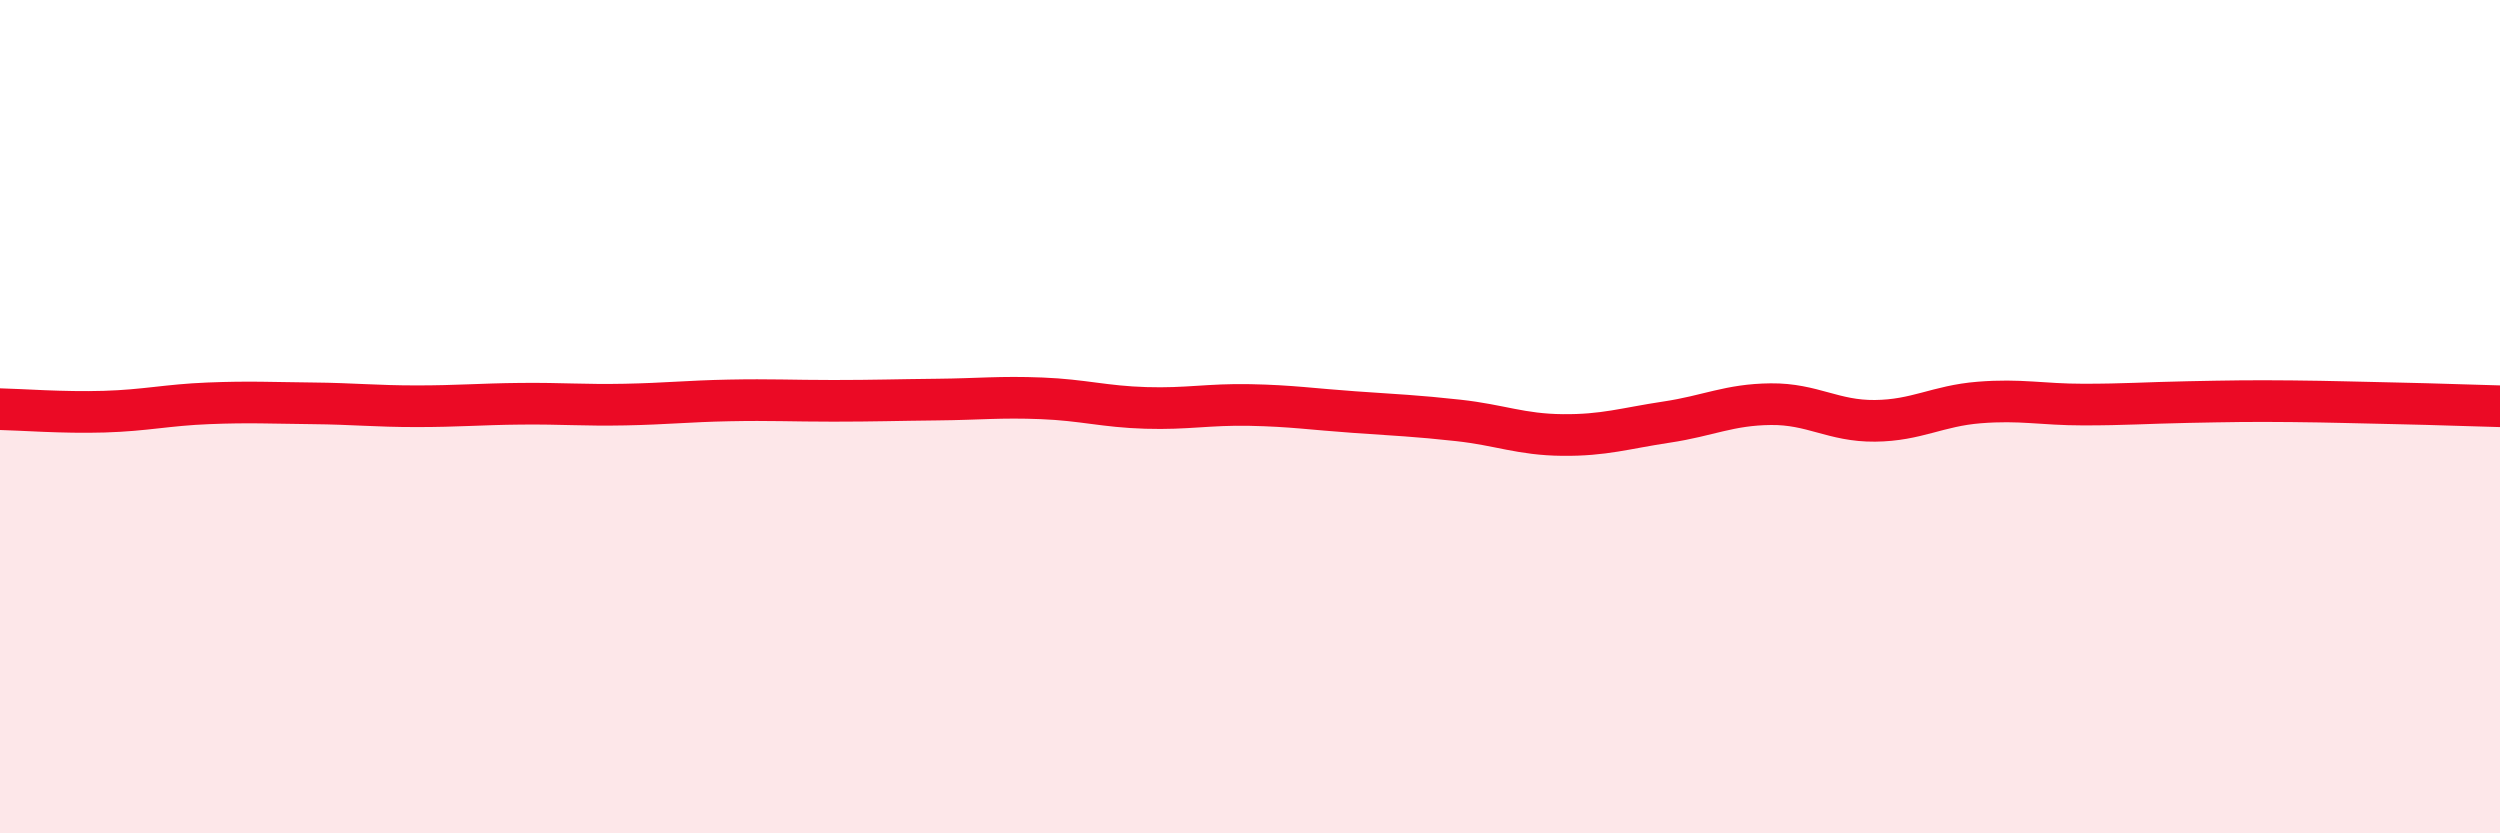
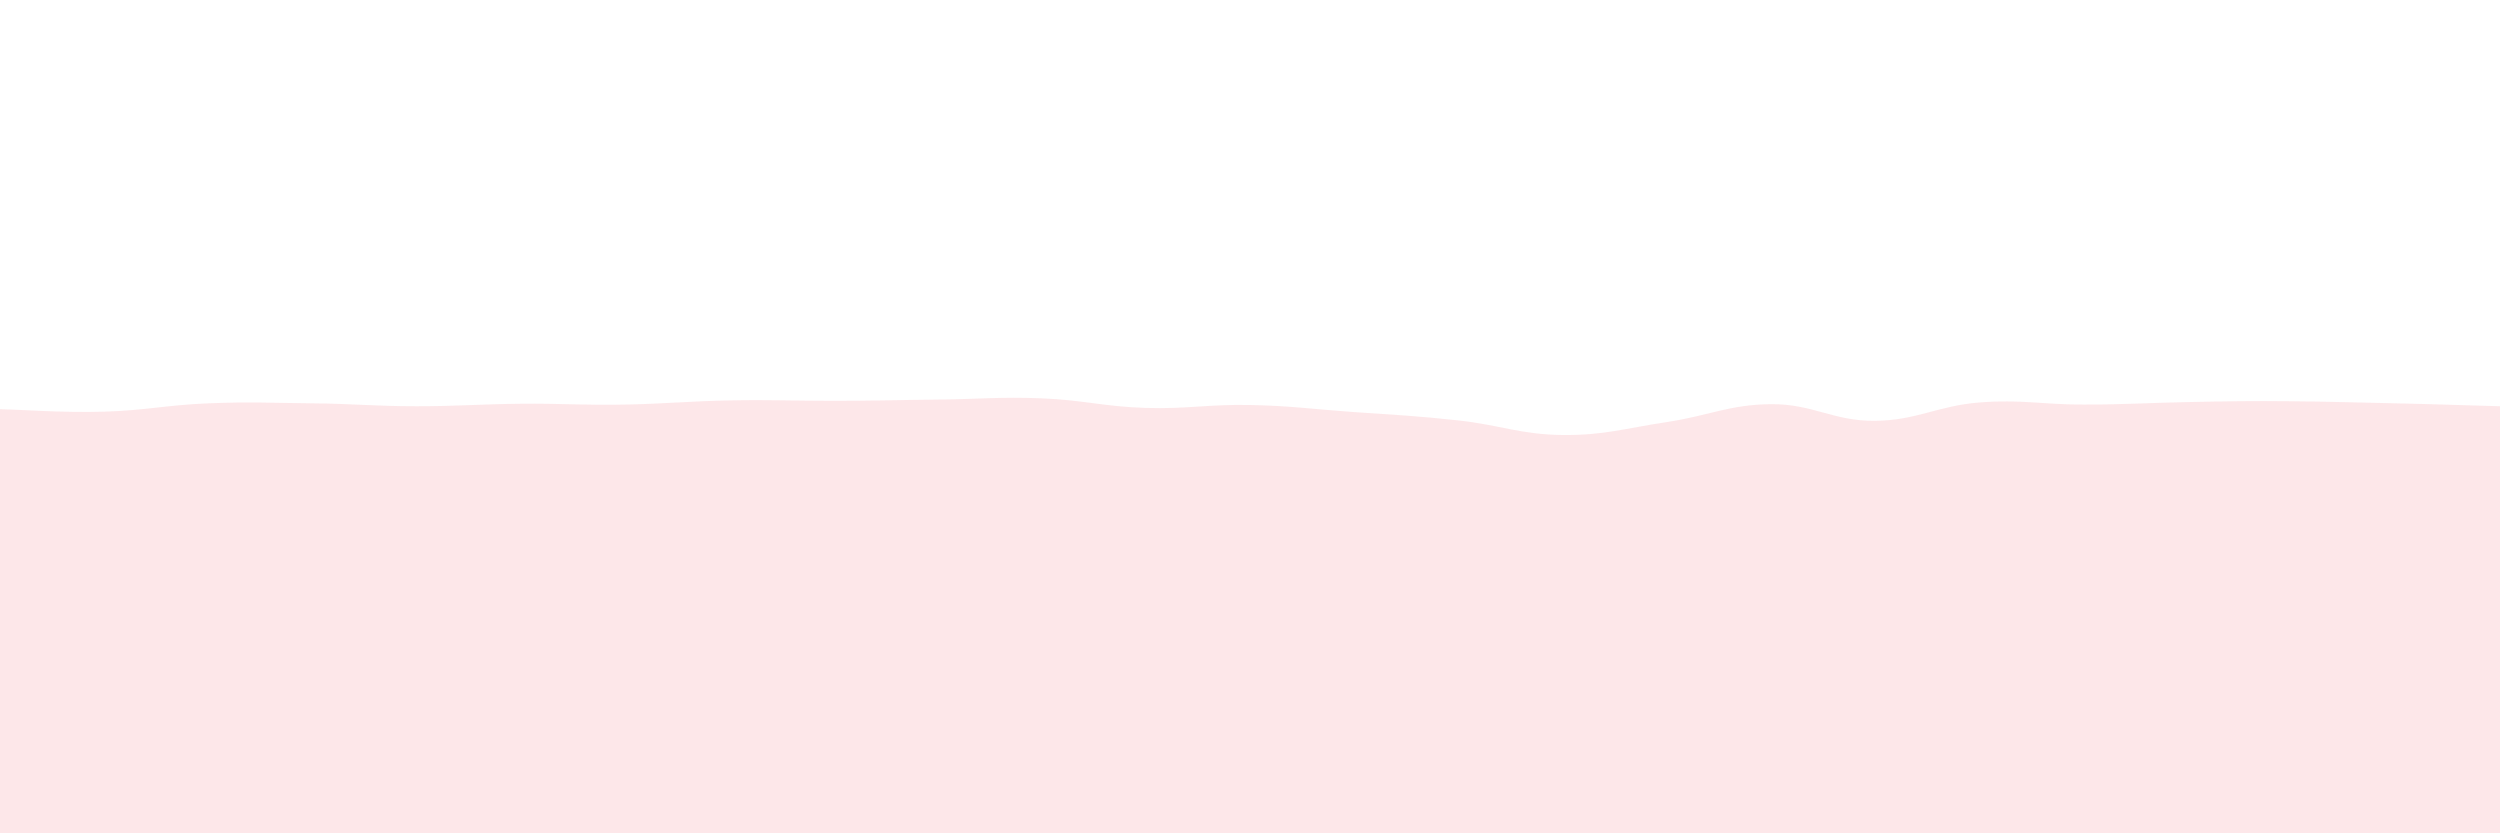
<svg xmlns="http://www.w3.org/2000/svg" width="60" height="20" viewBox="0 0 60 20">
  <path d="M 0,9.82 C 0.5,9.83 1.5,9.91 2.5,9.88 C 3.5,9.85 4,9.72 5,9.68 C 6,9.64 6.5,9.67 7.5,9.68 C 8.5,9.69 9,9.75 10,9.75 C 11,9.75 11.5,9.7 12.5,9.69 C 13.5,9.68 14,9.73 15,9.71 C 16,9.69 16.5,9.63 17.5,9.61 C 18.5,9.59 19,9.62 20,9.62 C 21,9.62 21.5,9.6 22.5,9.59 C 23.5,9.58 24,9.52 25,9.56 C 26,9.6 26.5,9.76 27.5,9.79 C 28.5,9.82 29,9.7 30,9.72 C 31,9.74 31.5,9.82 32.5,9.89 C 33.5,9.96 34,9.98 35,10.09 C 36,10.2 36.5,10.43 37.5,10.44 C 38.5,10.45 39,10.28 40,10.13 C 41,9.98 41.5,9.71 42.5,9.7 C 43.5,9.69 44,10.11 45,10.1 C 46,10.09 46.5,9.74 47.5,9.66 C 48.5,9.58 49,9.71 50,9.71 C 51,9.71 51.5,9.67 52.5,9.65 C 53.5,9.63 54,9.62 55,9.63 C 56,9.64 56.5,9.66 57.5,9.68 C 58.5,9.7 59.5,9.74 60,9.75L60 20L0 20Z" fill="#EB0A25" opacity="0.1" stroke-linecap="round" stroke-linejoin="round" />
-   <path d="M 0,9.82 C 0.5,9.83 1.5,9.91 2.5,9.88 C 3.5,9.85 4,9.72 5,9.68 C 6,9.64 6.5,9.67 7.5,9.68 C 8.5,9.69 9,9.75 10,9.75 C 11,9.75 11.5,9.7 12.5,9.69 C 13.5,9.68 14,9.73 15,9.71 C 16,9.69 16.5,9.63 17.5,9.61 C 18.5,9.59 19,9.62 20,9.62 C 21,9.62 21.5,9.6 22.5,9.59 C 23.5,9.58 24,9.52 25,9.56 C 26,9.6 26.5,9.76 27.5,9.79 C 28.5,9.82 29,9.7 30,9.72 C 31,9.74 31.5,9.82 32.5,9.89 C 33.5,9.96 34,9.98 35,10.09 C 36,10.2 36.5,10.43 37.5,10.44 C 38.5,10.45 39,10.28 40,10.13 C 41,9.98 41.5,9.71 42.5,9.7 C 43.5,9.69 44,10.11 45,10.1 C 46,10.09 46.5,9.74 47.5,9.66 C 48.5,9.58 49,9.71 50,9.71 C 51,9.71 51.5,9.67 52.5,9.65 C 53.5,9.63 54,9.62 55,9.63 C 56,9.64 56.5,9.66 57.5,9.68 C 58.5,9.7 59.5,9.74 60,9.75" stroke="#EB0A25" stroke-width="1" fill="none" stroke-linecap="round" stroke-linejoin="round" />
</svg>